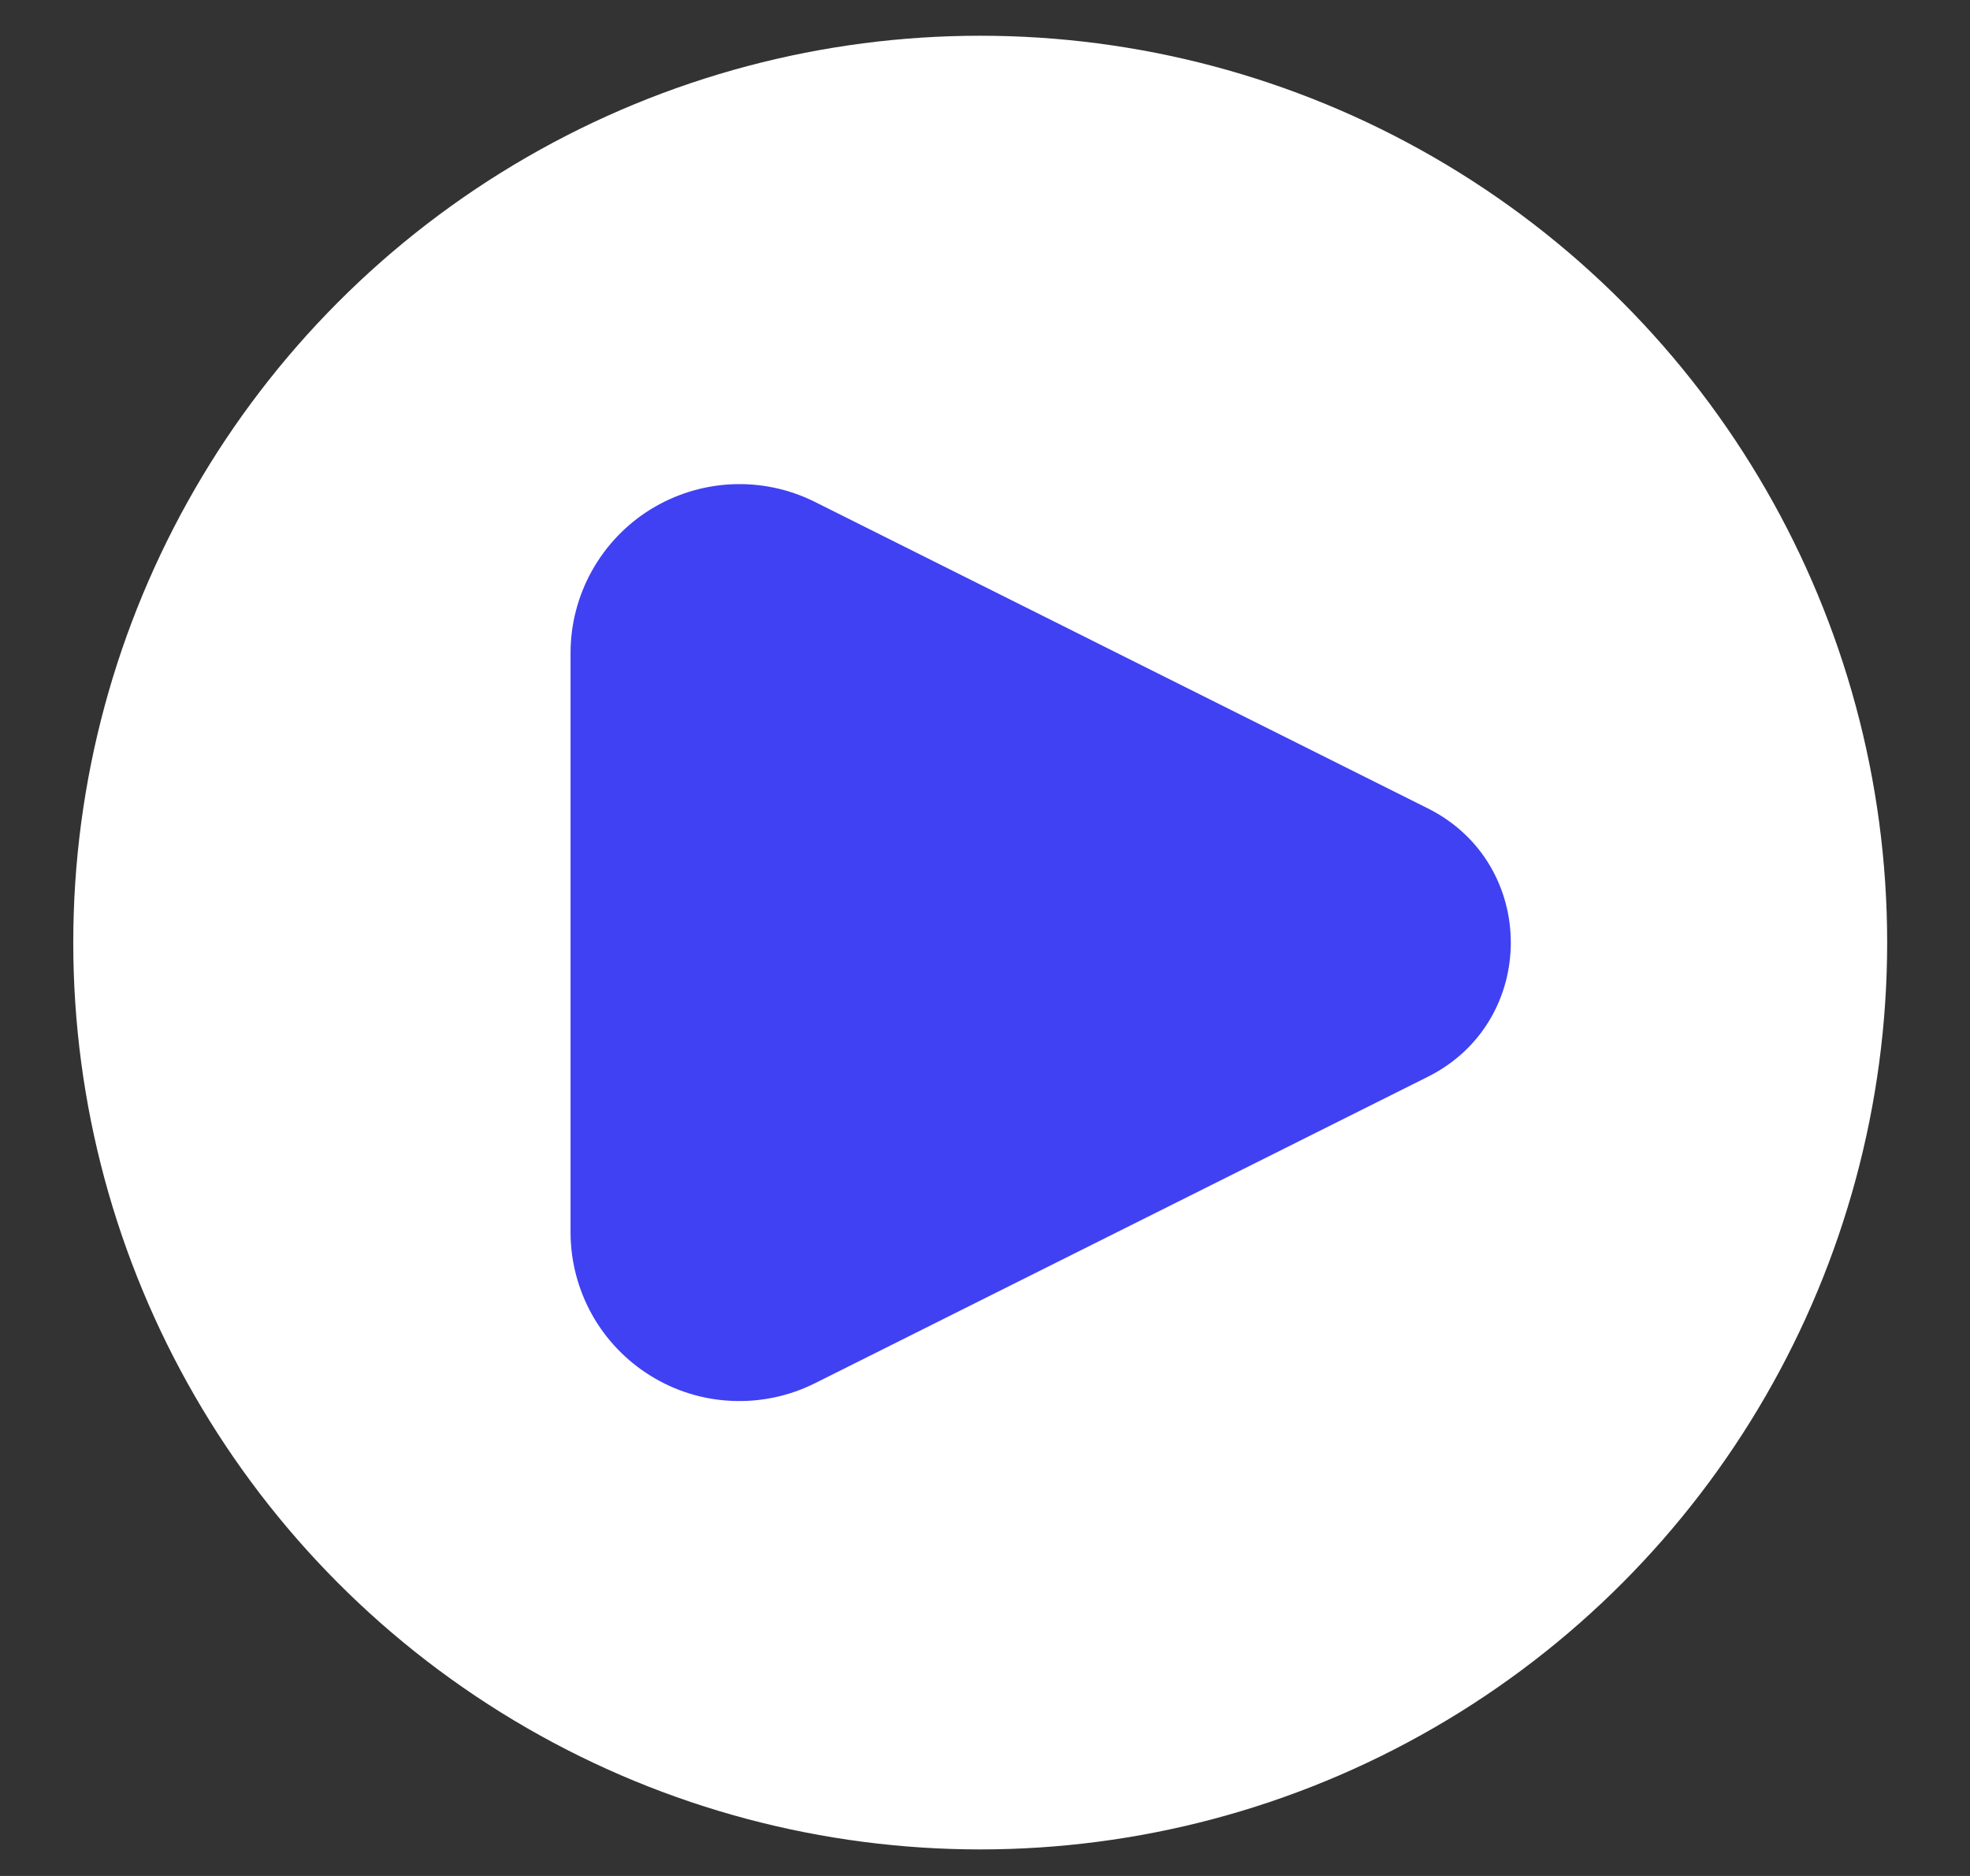
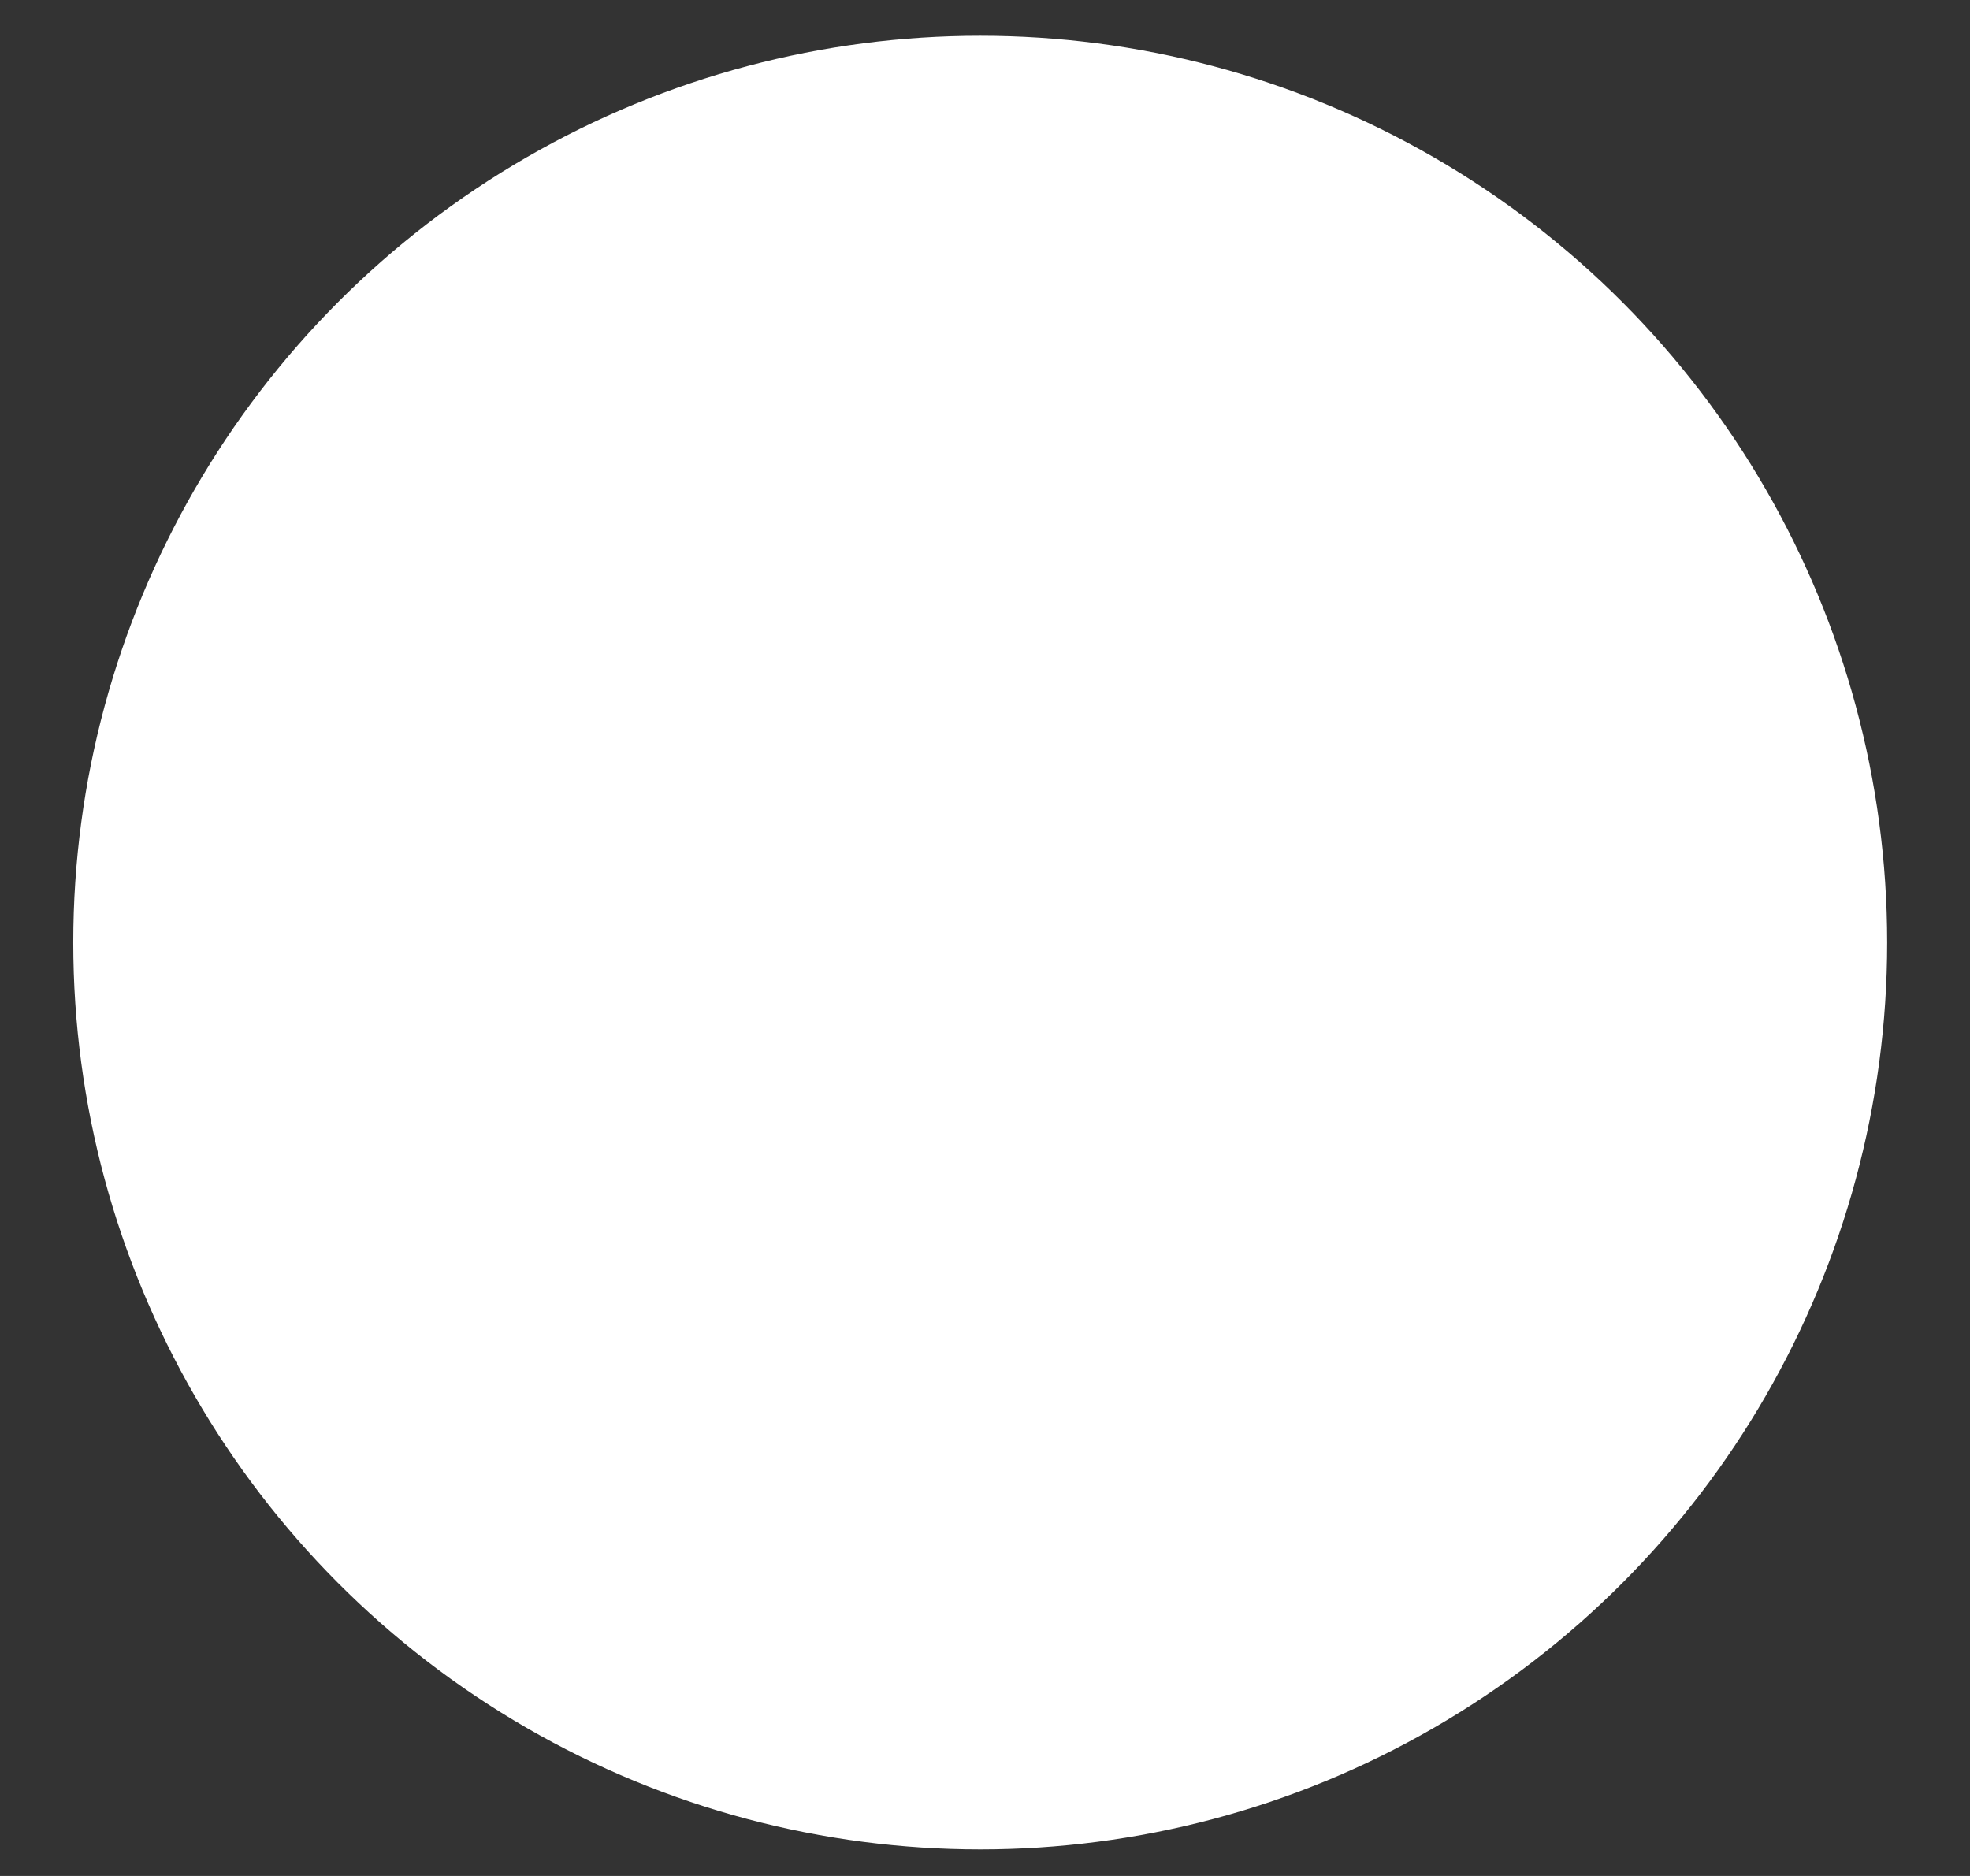
<svg xmlns="http://www.w3.org/2000/svg" width="21" height="20" viewBox="0 0 21 20" fill="none">
  <rect x="0" y="0" width="21" height="20" fill="#333333" stroke="none" />
  <circle cx="10.449" cy="10.049" r="9.668" fill="white" />
-   <path d="M15.22 8.618L8.687 5.351C8.413 5.214 8.108 5.149 7.801 5.163C7.495 5.177 7.197 5.269 6.936 5.43C6.675 5.591 6.46 5.817 6.31 6.085C6.161 6.353 6.082 6.654 6.082 6.961V13.137C6.082 13.444 6.161 13.746 6.31 14.014C6.46 14.282 6.675 14.507 6.936 14.668C7.197 14.83 7.495 14.922 7.801 14.935C8.108 14.949 8.413 14.884 8.687 14.747L15.22 11.48C16.4 10.89 16.4 9.208 15.22 8.618Z" fill="#4041F3" />
</svg>